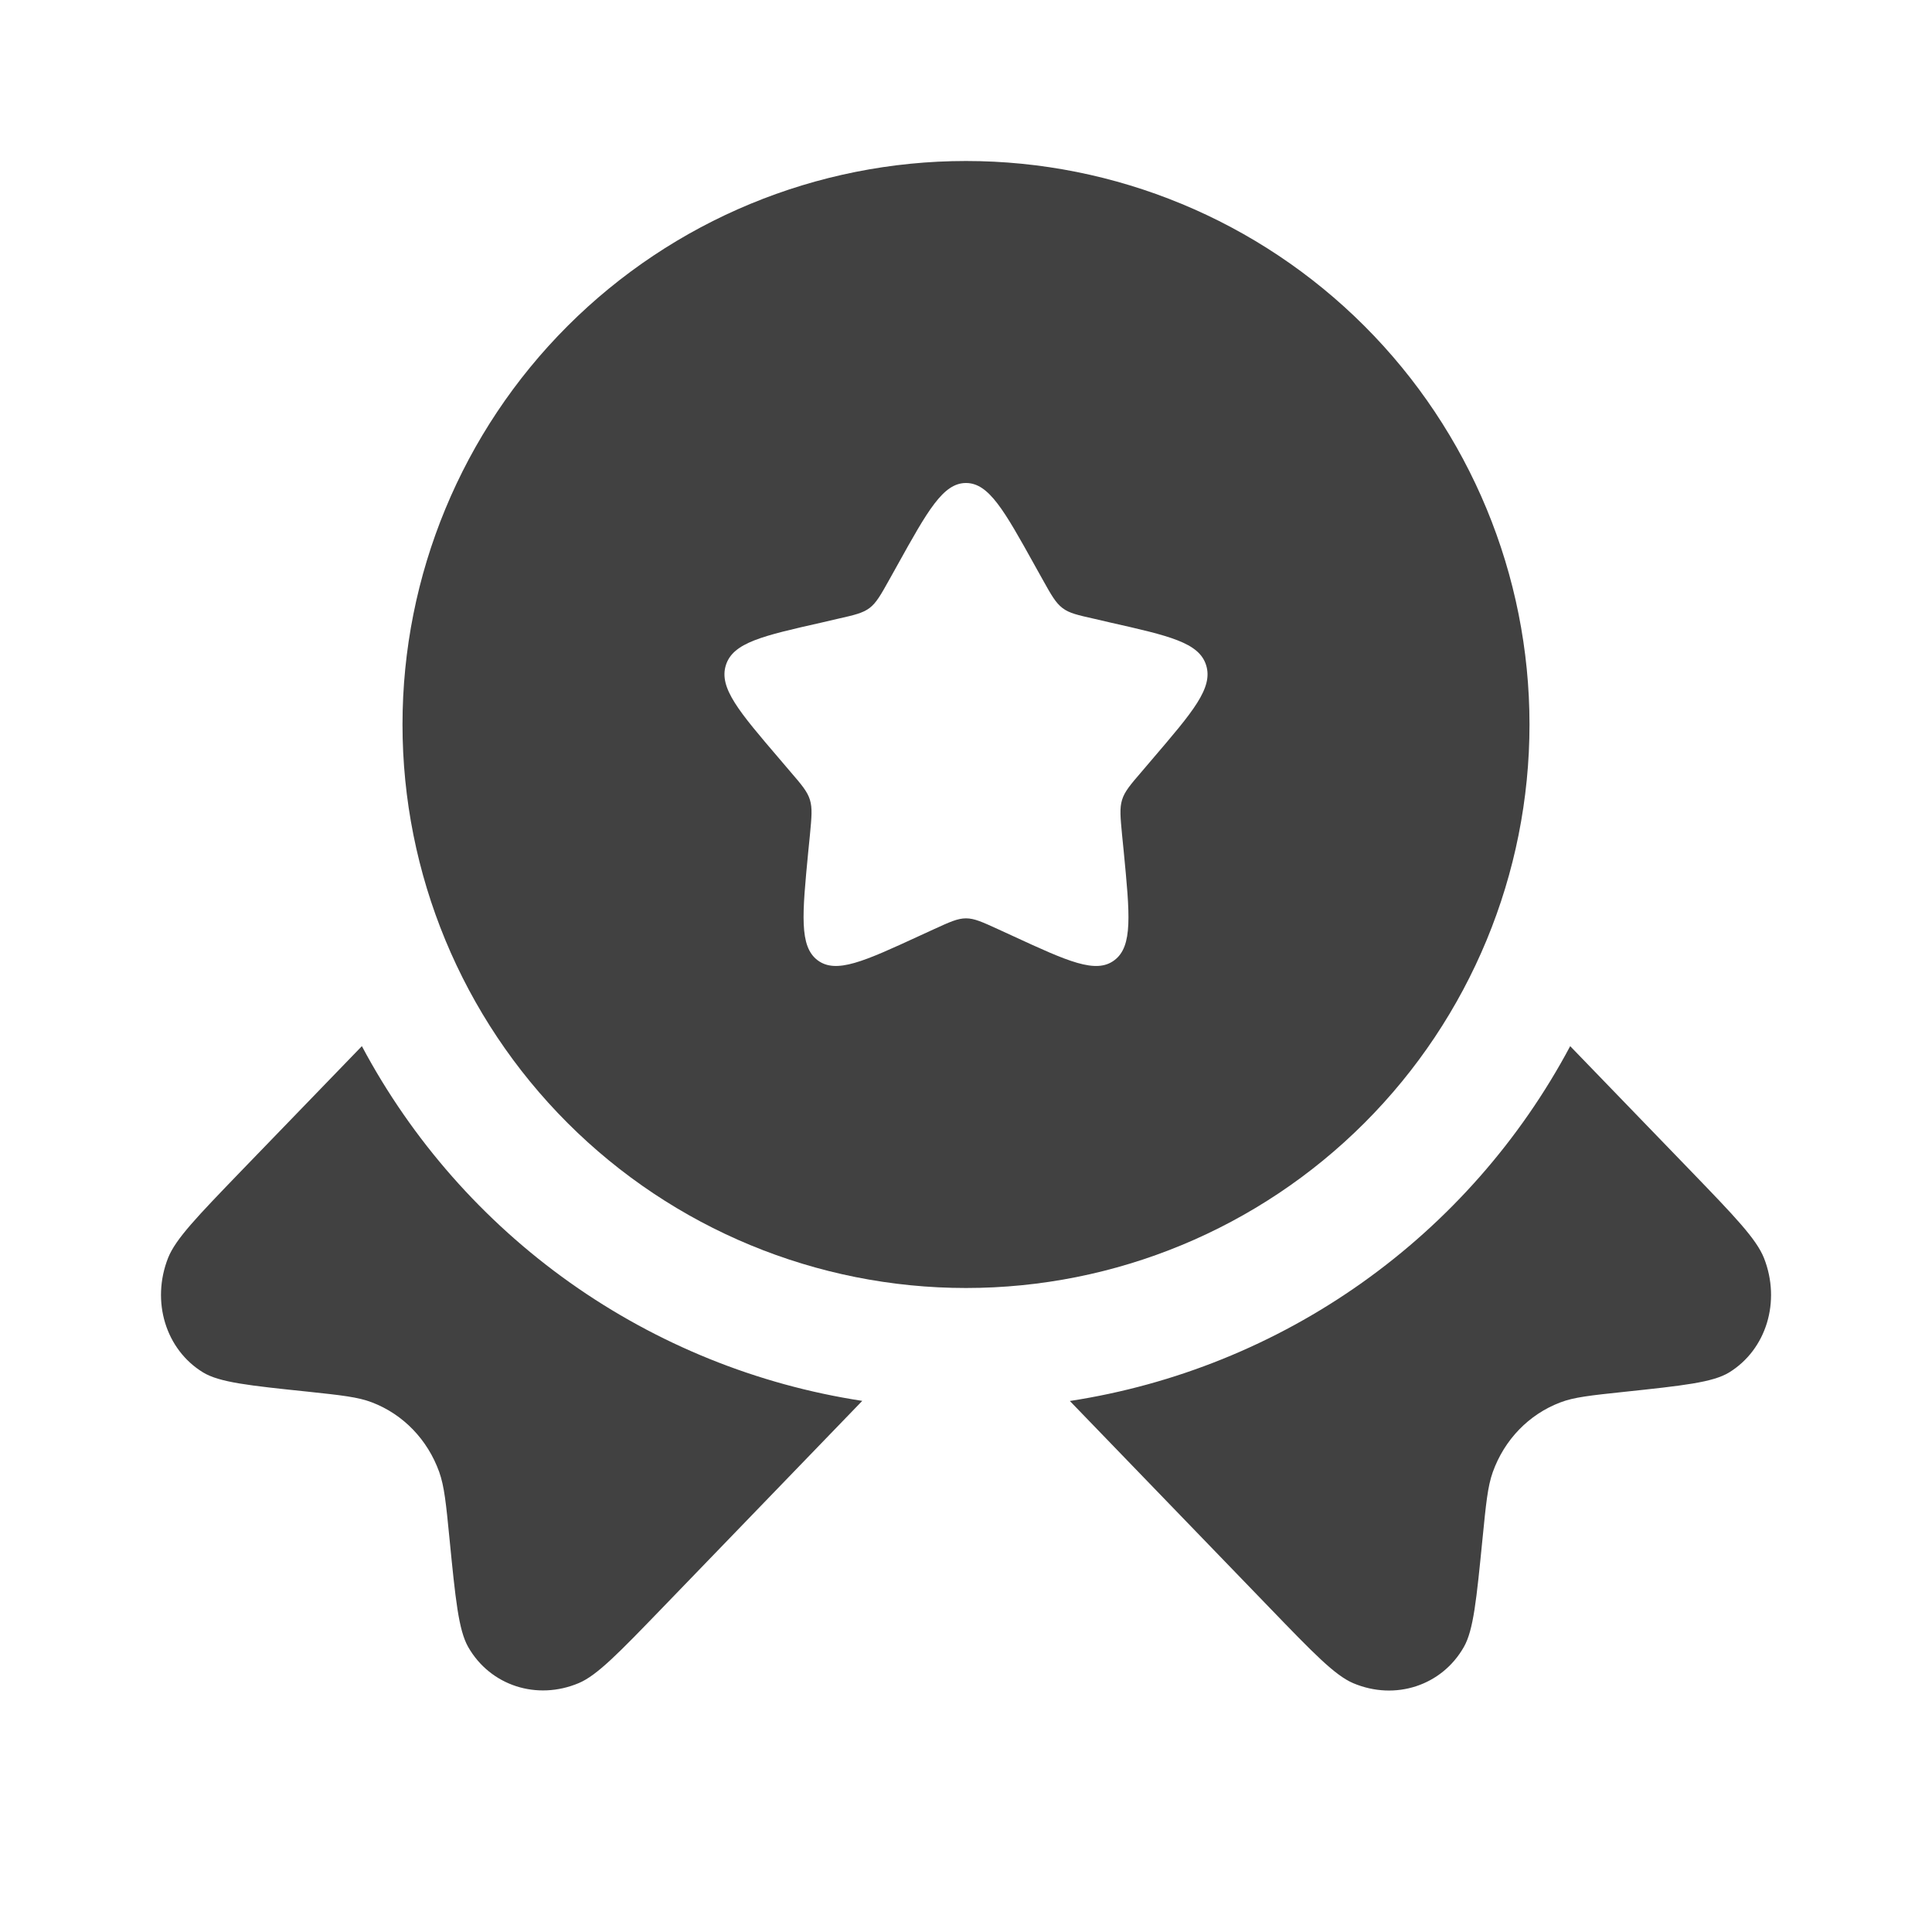
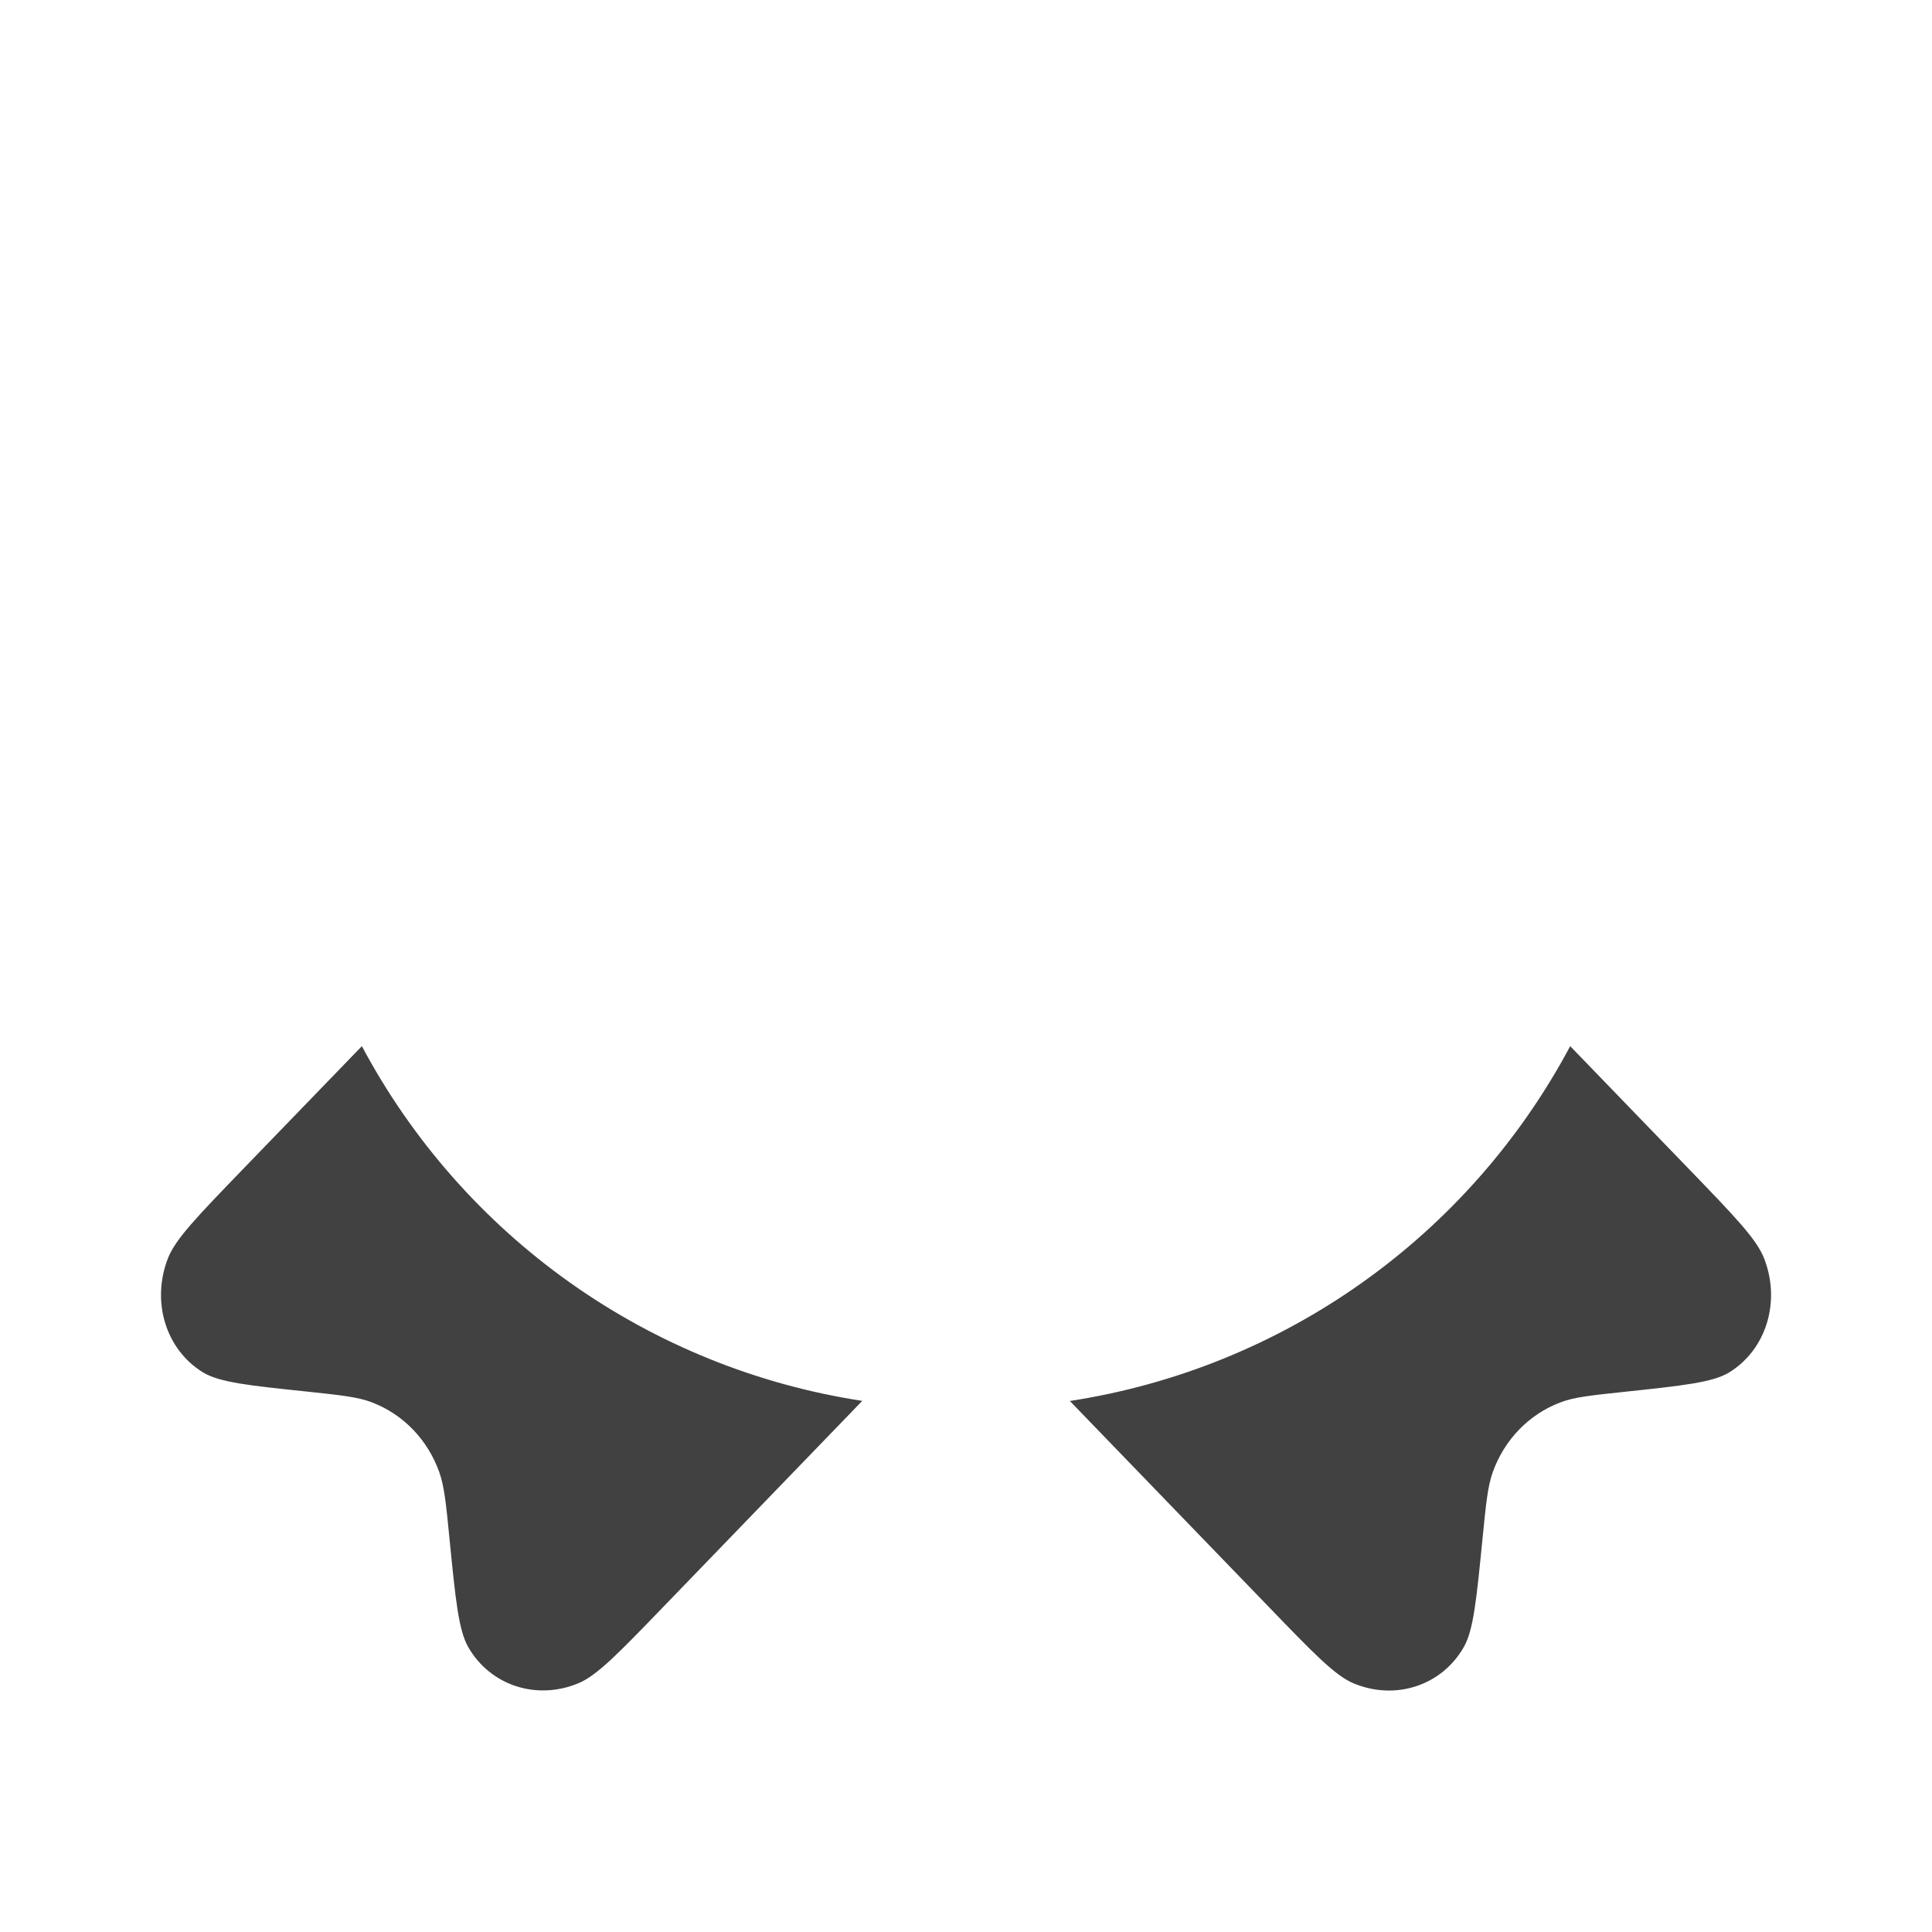
<svg xmlns="http://www.w3.org/2000/svg" width="33" height="33" viewBox="0 0 33 33" fill="none">
-   <path fill-rule="evenodd" clip-rule="evenodd" d="M16.5 22C19.053 22 21.501 20.986 23.306 19.181C25.111 17.376 26.125 14.928 26.125 12.375C26.125 9.822 25.111 7.374 23.306 5.569C21.501 3.764 19.053 2.75 16.5 2.75C13.947 2.75 11.499 3.764 9.694 5.569C7.889 7.374 6.875 9.822 6.875 12.375C6.875 14.928 7.889 17.376 9.694 19.181C11.499 20.986 13.947 22 16.5 22ZM16.5 8.25C16.11 8.25 15.848 8.717 15.326 9.657L15.191 9.899C15.043 10.165 14.968 10.297 14.853 10.385C14.736 10.473 14.591 10.506 14.303 10.571L14.041 10.632C13.027 10.861 12.519 10.975 12.398 11.363C12.277 11.751 12.624 12.156 13.316 12.965L13.494 13.174C13.691 13.403 13.79 13.518 13.834 13.661C13.878 13.804 13.863 13.956 13.834 14.263L13.806 14.542C13.702 15.621 13.65 16.162 13.964 16.401C14.281 16.64 14.757 16.422 15.707 15.984L15.951 15.872C16.222 15.748 16.357 15.686 16.5 15.686C16.643 15.686 16.778 15.748 17.049 15.872L17.293 15.984C18.244 16.423 18.719 16.64 19.035 16.401C19.352 16.162 19.298 15.621 19.194 14.542L19.166 14.263C19.137 13.956 19.122 13.804 19.166 13.661C19.21 13.518 19.309 13.403 19.506 13.174L19.684 12.965C20.376 12.156 20.723 11.752 20.602 11.363C20.481 10.975 19.973 10.861 18.959 10.632L18.697 10.571C18.409 10.506 18.264 10.475 18.147 10.385C18.032 10.297 17.957 10.165 17.809 9.899L17.674 9.657C17.152 8.717 16.89 8.25 16.5 8.25Z" fill="#414141" />
  <path d="M6.181 17.869L4.114 20.007C3.372 20.777 3.001 21.16 2.871 21.486C2.579 22.229 2.83 23.051 3.467 23.441C3.747 23.612 4.251 23.666 5.261 23.771C5.83 23.832 6.116 23.862 6.354 23.954C6.889 24.159 7.303 24.59 7.502 25.142C7.59 25.39 7.619 25.684 7.677 26.274C7.78 27.319 7.832 27.841 7.997 28.132C8.374 28.792 9.17 29.051 9.887 28.748C10.2 28.616 10.572 28.231 11.315 27.462L14.728 23.928C12.93 23.653 11.221 22.961 9.737 21.909C8.254 20.857 7.036 19.474 6.181 17.869ZM18.274 23.93L21.687 27.463C22.43 28.233 22.801 28.617 23.114 28.75C23.831 29.053 24.627 28.793 25.003 28.133C25.169 27.844 25.219 27.322 25.323 26.277C25.382 25.685 25.41 25.391 25.498 25.144C25.697 24.591 26.112 24.161 26.647 23.956C26.884 23.864 27.169 23.835 27.74 23.774C28.749 23.667 29.254 23.613 29.534 23.443C30.171 23.052 30.422 22.229 30.13 21.488C30 21.162 29.629 20.777 28.887 20.008L26.82 17.869C25.965 19.474 24.747 20.858 23.264 21.91C21.78 22.963 20.071 23.654 18.273 23.93" fill="#414141" />
</svg>